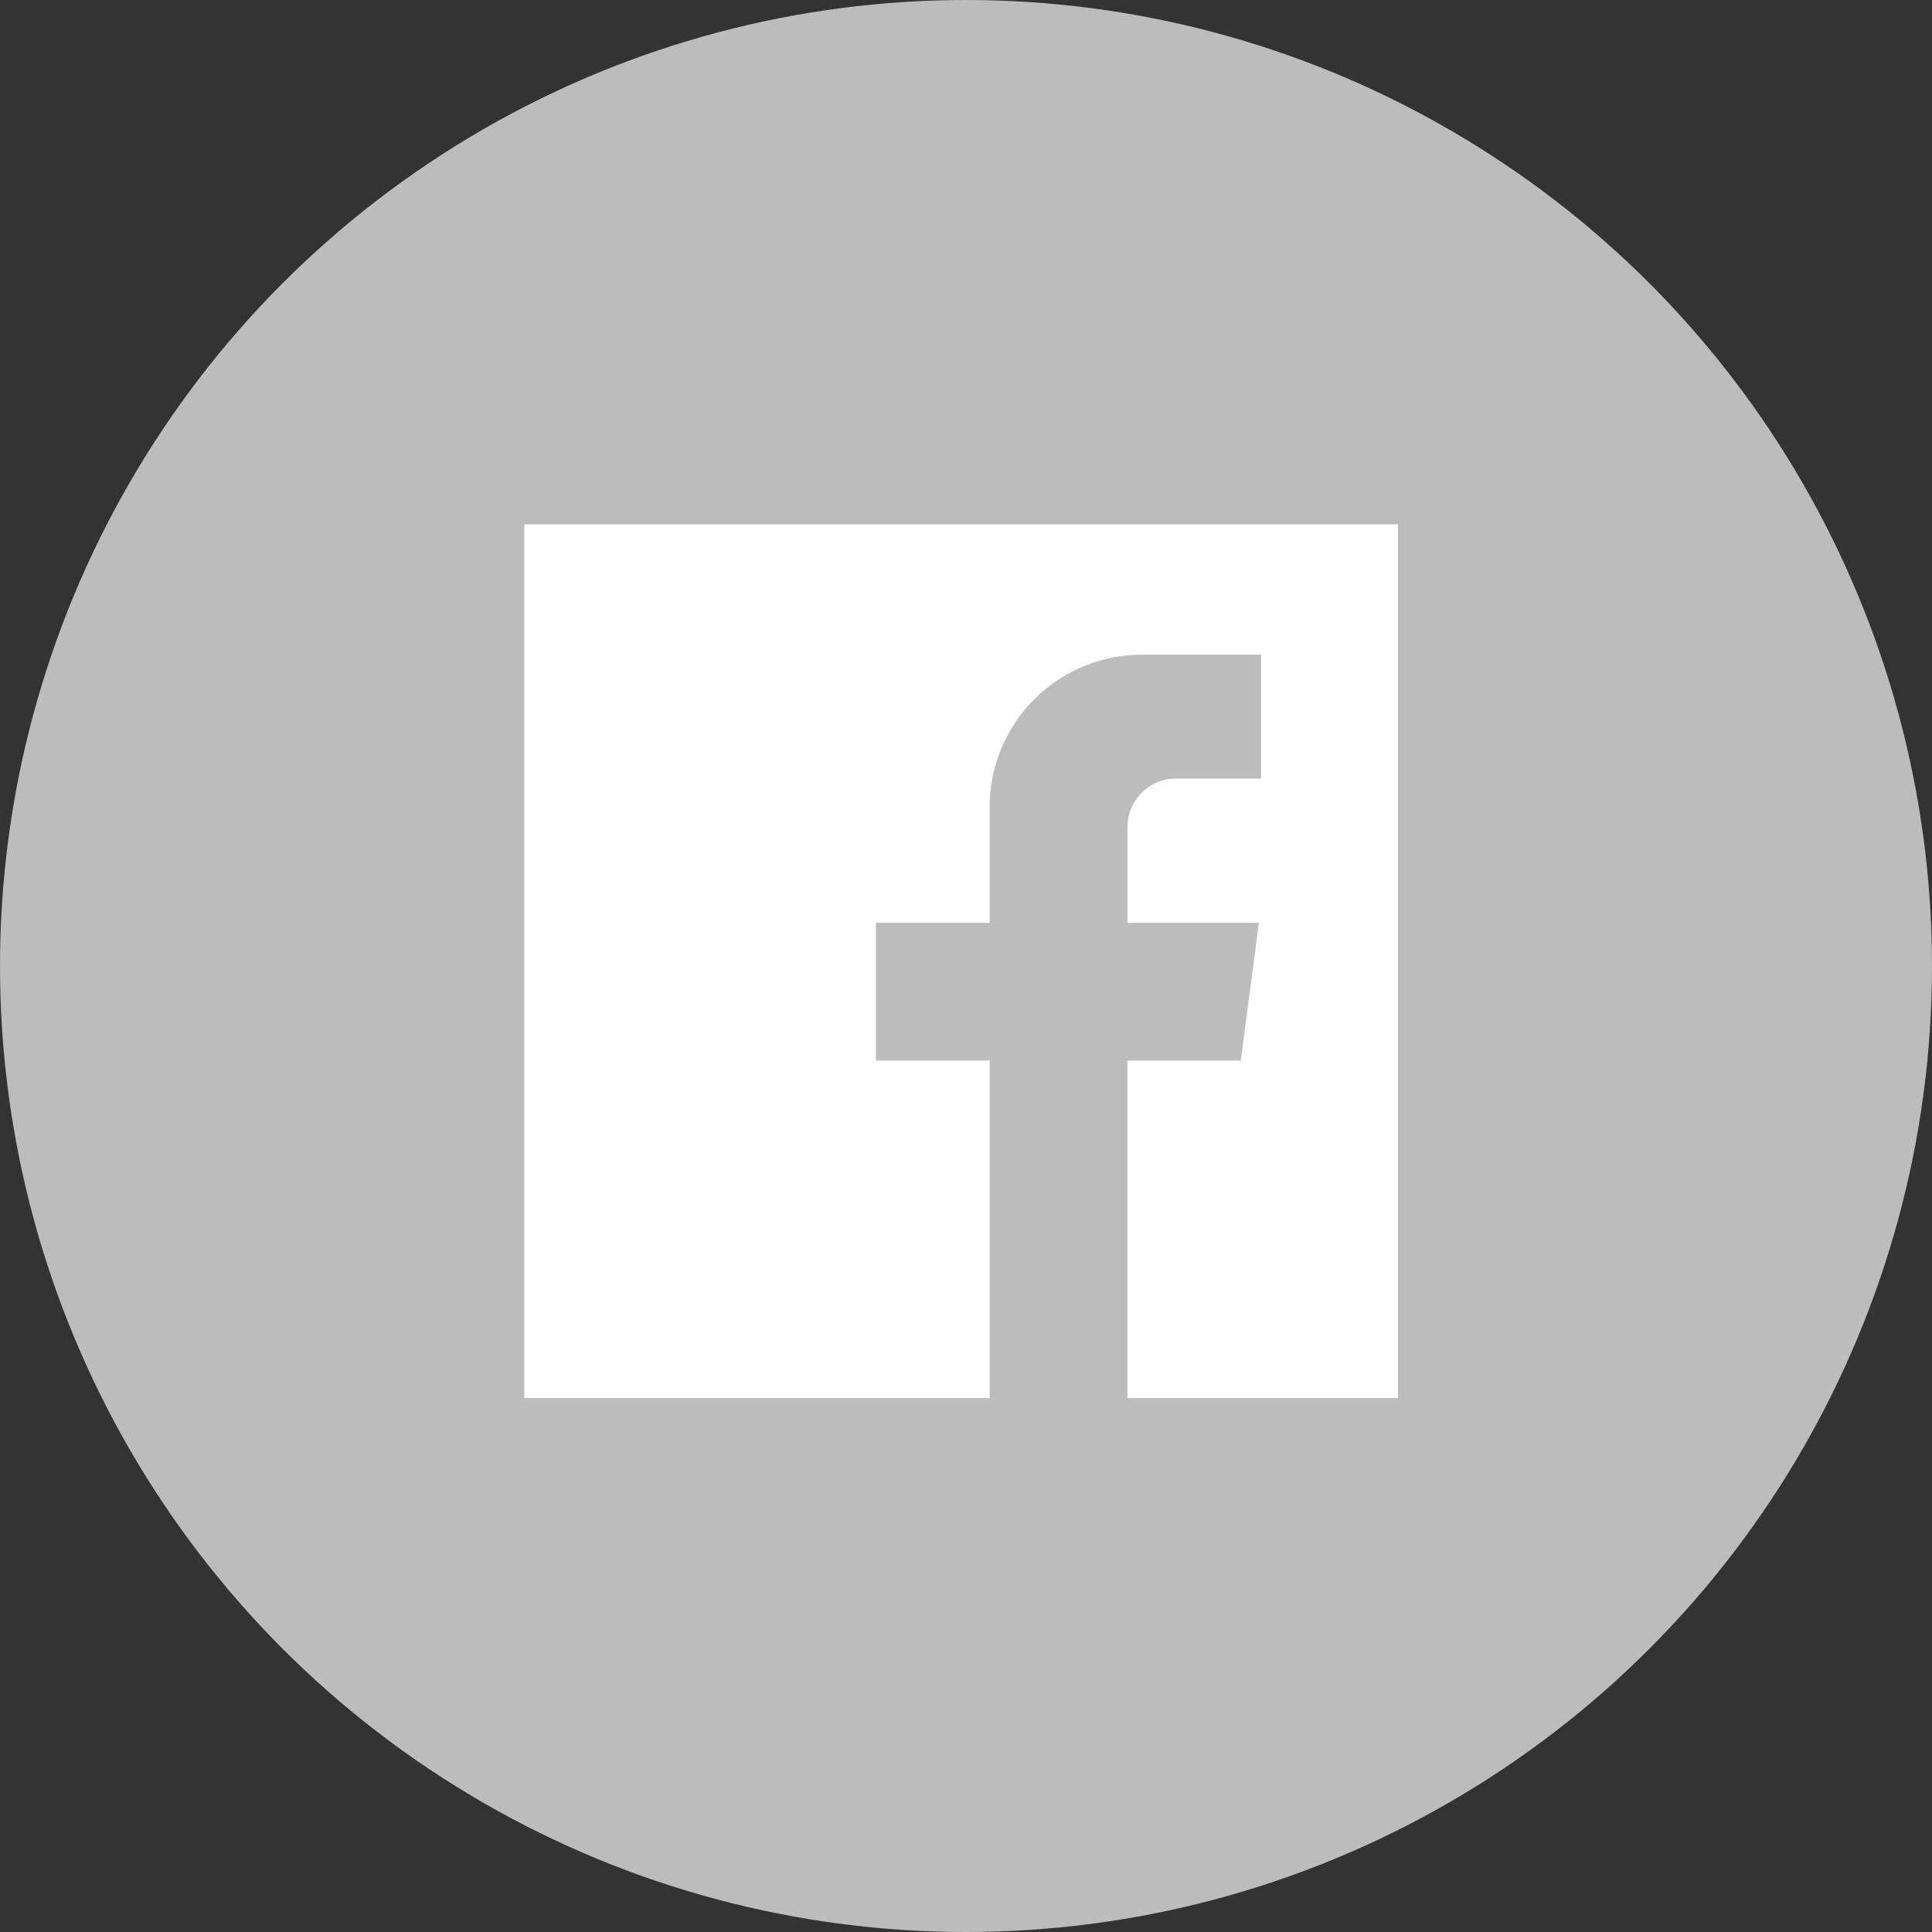
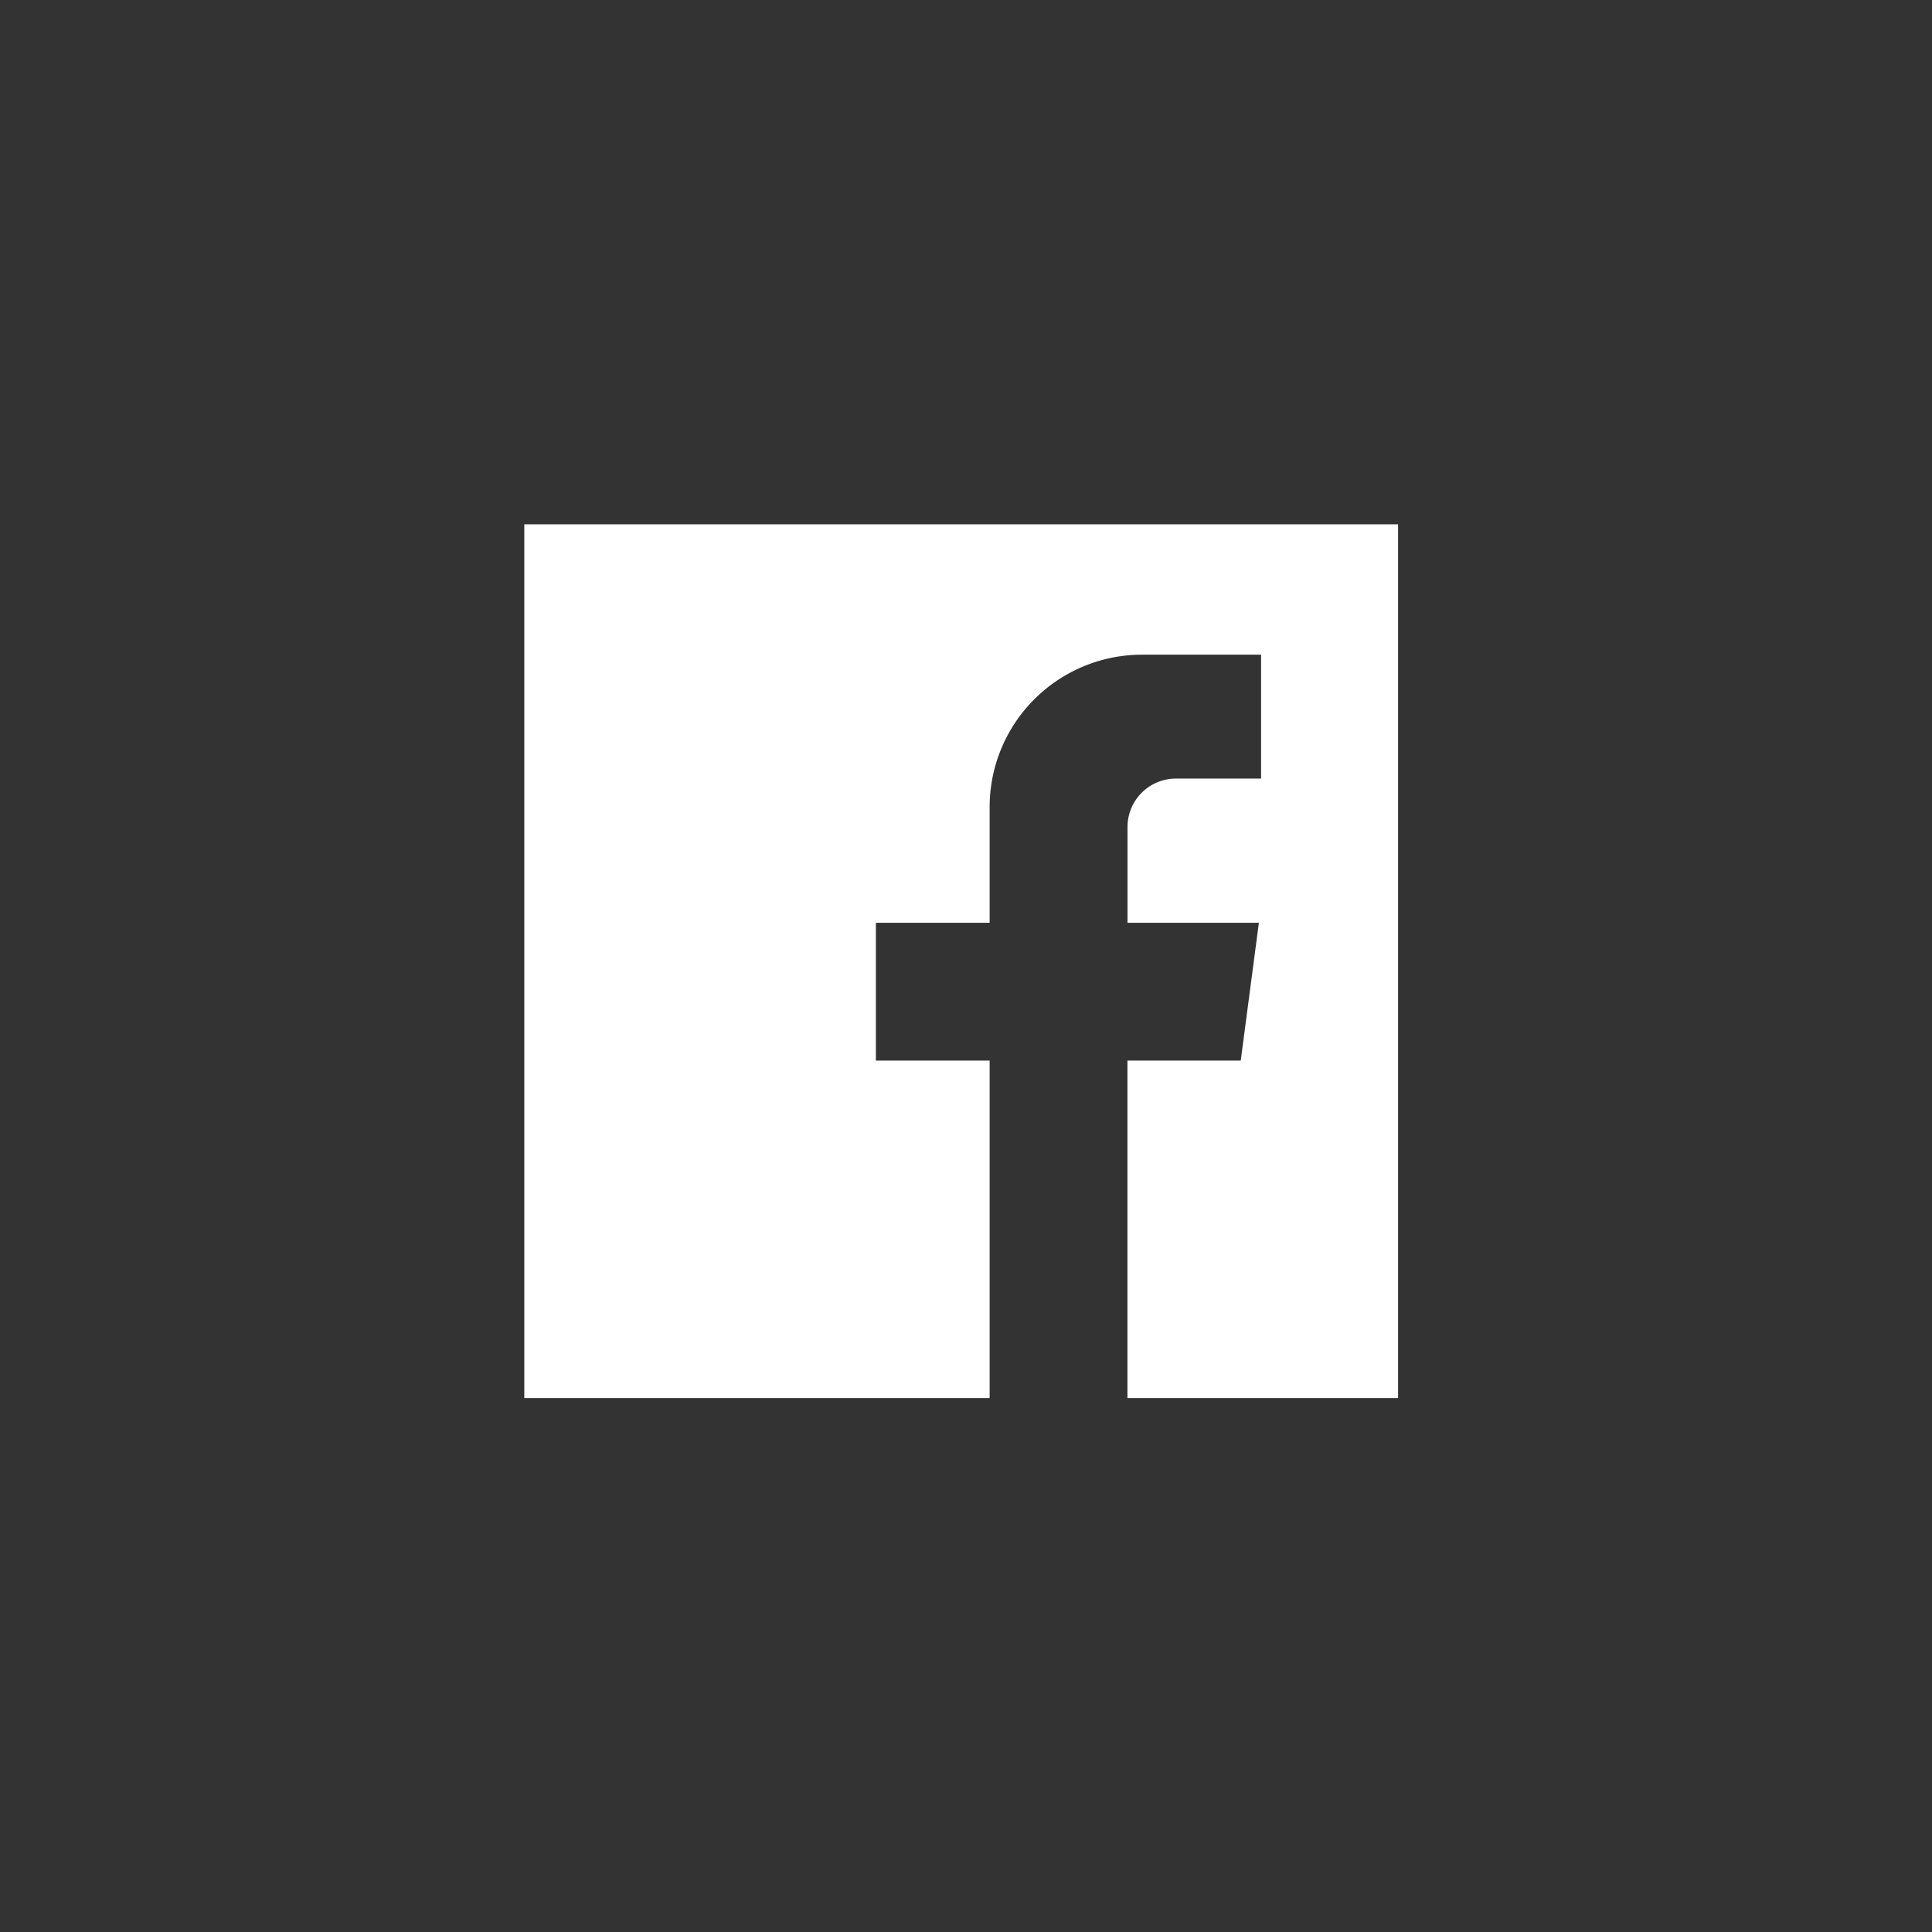
<svg xmlns="http://www.w3.org/2000/svg" id="icon-facebook" width="59" height="59" viewBox="0 0 59 59">
  <rect x="0" y="0" width="59" height="59" fill="#333333" stroke="none" />
-   <circle id="Ellipse_41" data-name="Ellipse 41" cx="29.5" cy="29.5" r="29.5" fill="#bcbcbc" />
  <path id="facebook_6_" data-name="facebook (6)" d="M0,0V26.684H14.211V16.377H10.737V12.169h3.474V8.635a4.653,4.653,0,0,1,4.653-4.653H22.5V7.765H19.9a1.479,1.479,0,0,0-1.479,1.479v2.925h4.012l-.554,4.208H18.419V26.684h8.265V0Z" transform="translate(16.011 16.011)" fill="#fff" />
</svg>